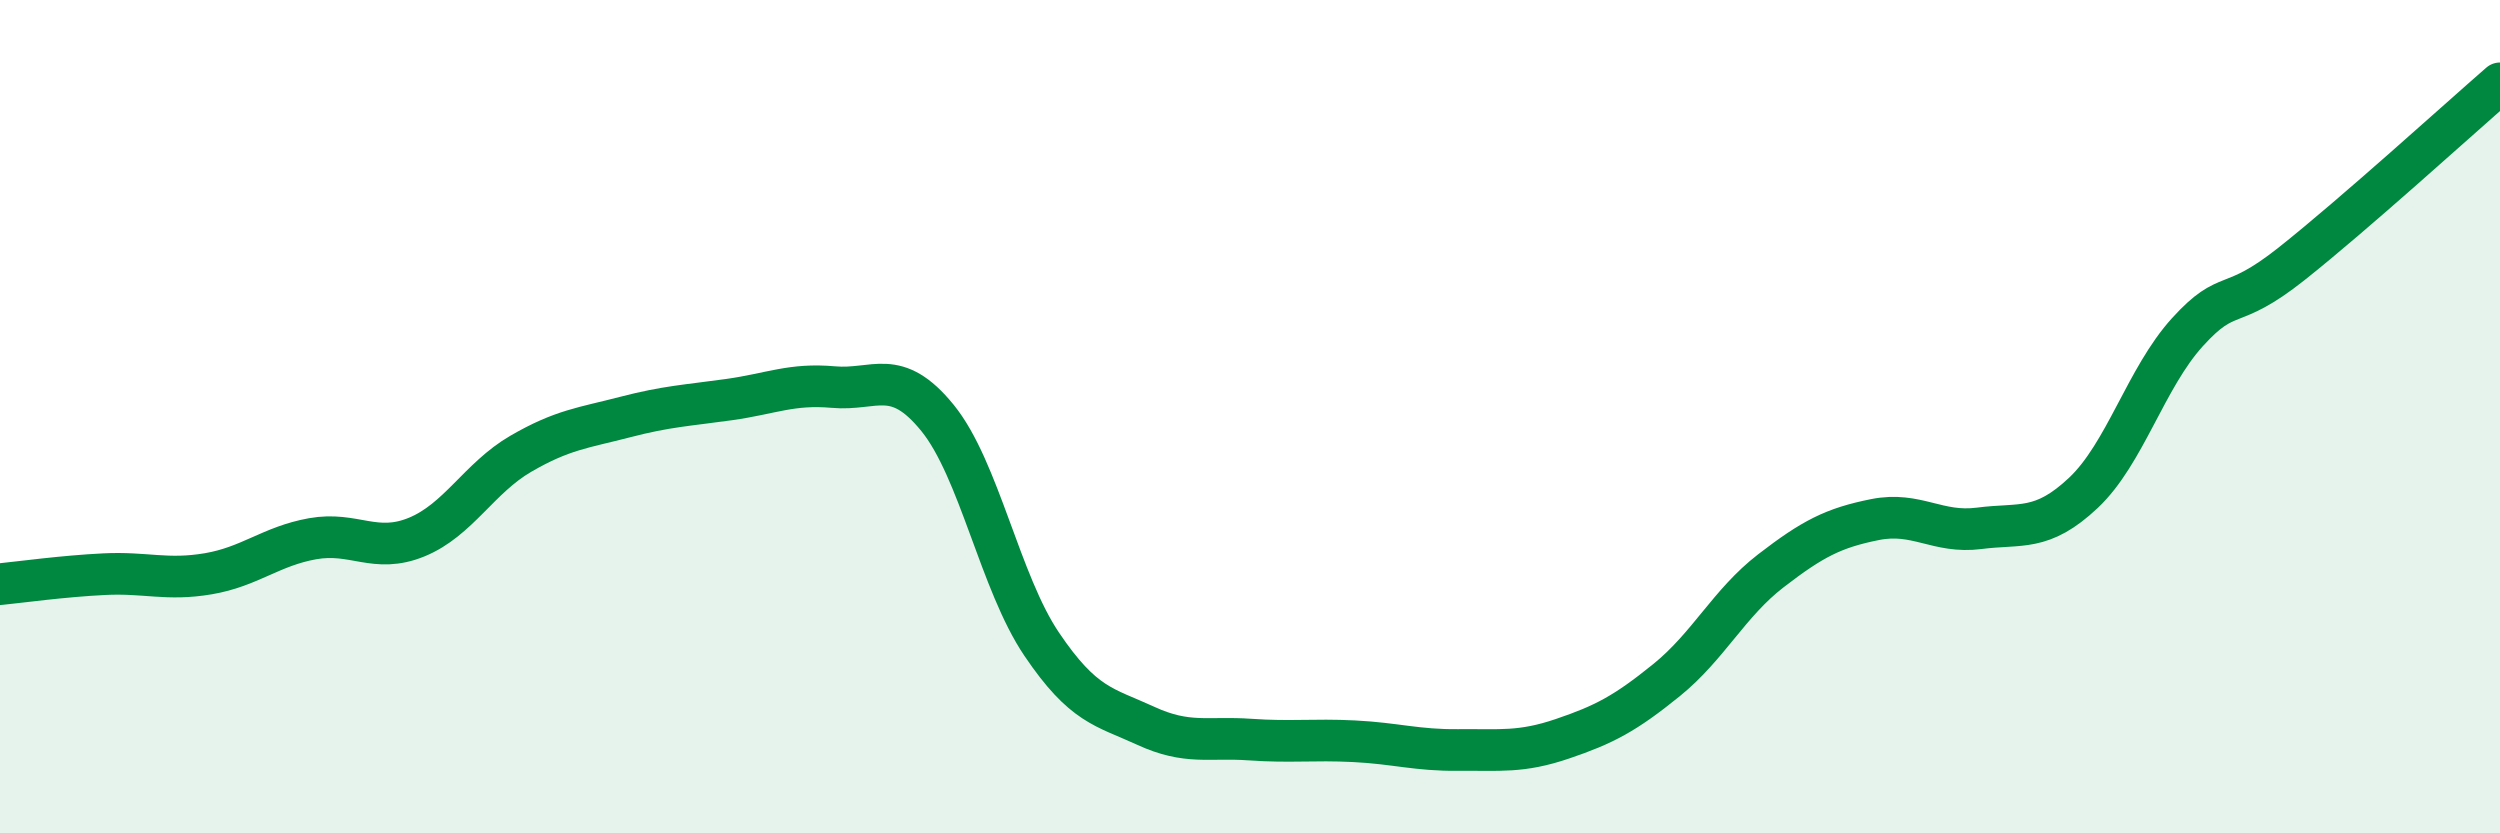
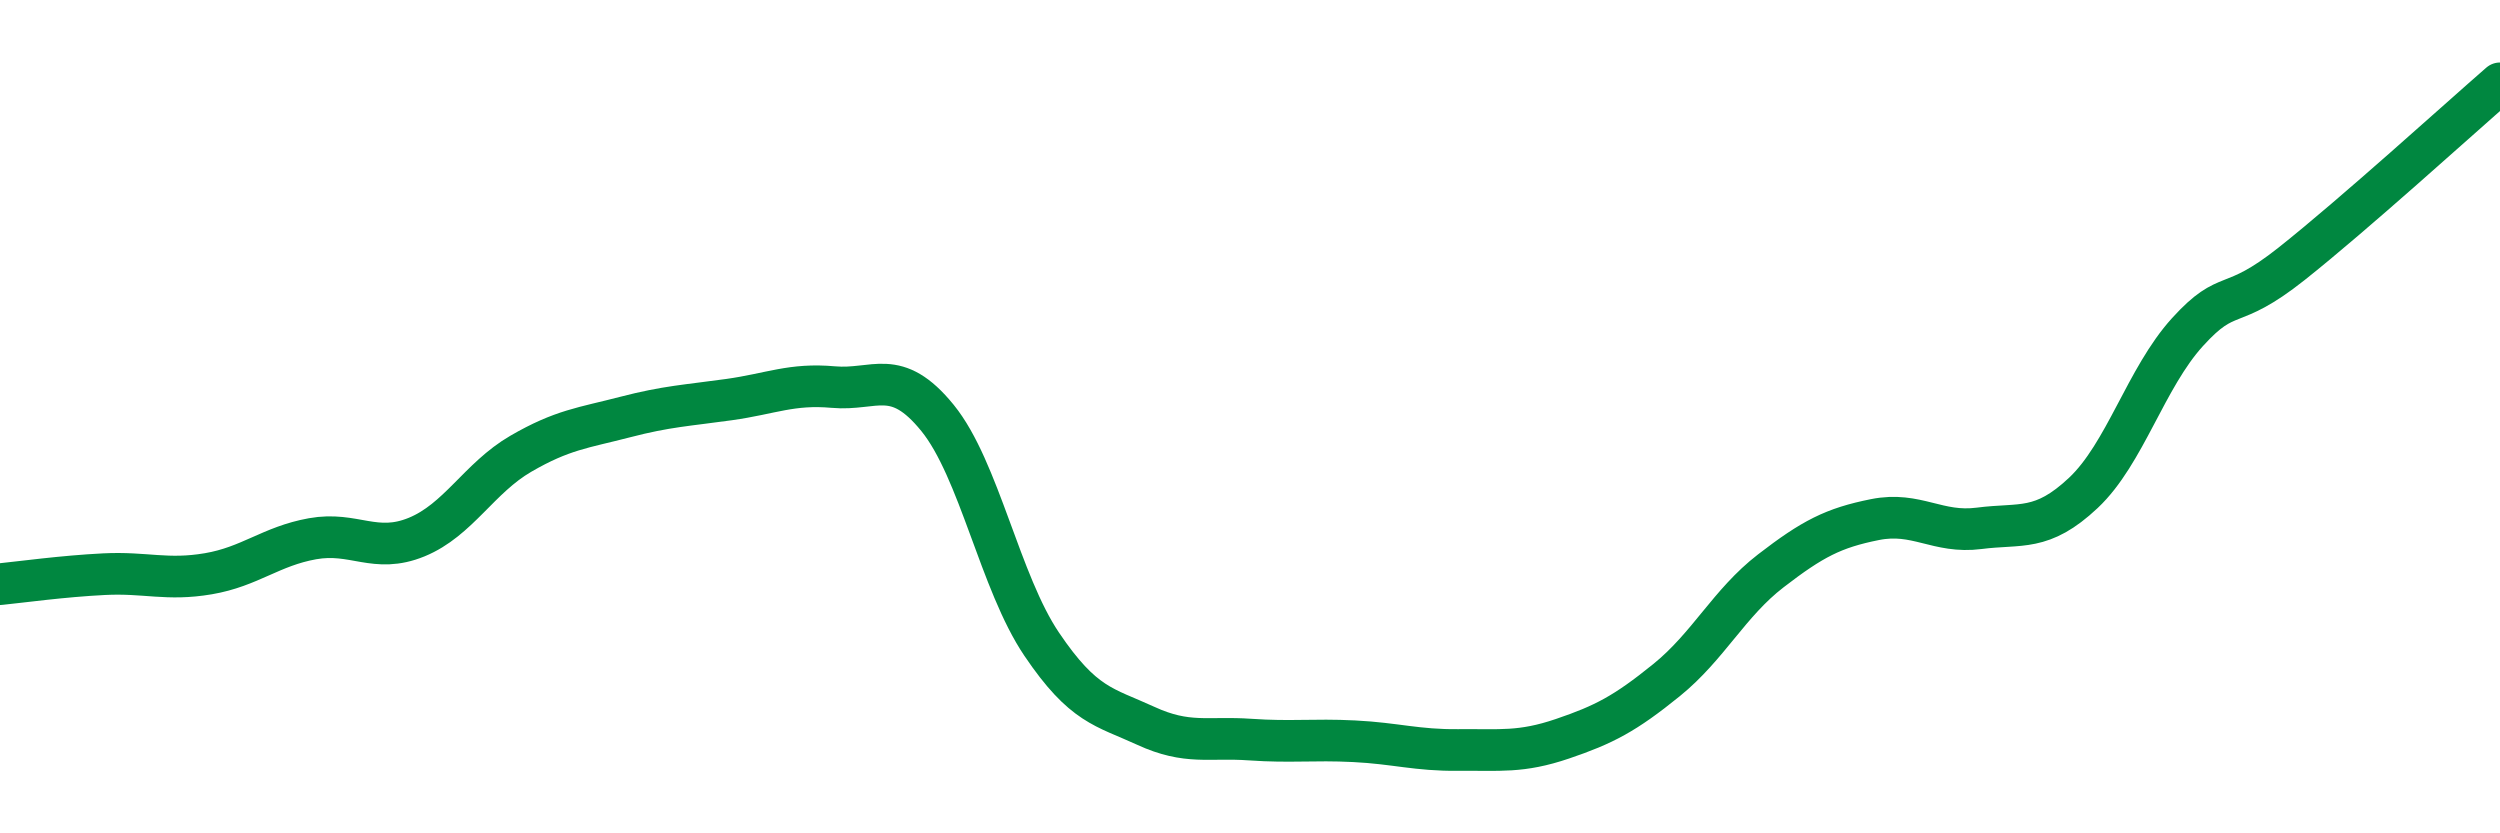
<svg xmlns="http://www.w3.org/2000/svg" width="60" height="20" viewBox="0 0 60 20">
-   <path d="M 0,14.02 C 0.5,13.97 1.5,13.83 2.5,13.78 C 3.5,13.73 4,13.94 5,13.77 C 6,13.6 6.5,13.11 7.5,12.93 C 8.5,12.75 9,13.3 10,12.89 C 11,12.48 11.5,11.47 12.5,10.89 C 13.5,10.31 14,10.27 15,10.01 C 16,9.75 16.5,9.73 17.5,9.59 C 18.5,9.45 19,9.2 20,9.29 C 21,9.38 21.5,8.8 22.5,10.03 C 23.5,11.26 24,13.98 25,15.46 C 26,16.94 26.5,16.96 27.5,17.42 C 28.5,17.88 29,17.68 30,17.75 C 31,17.82 31.5,17.74 32.5,17.79 C 33.5,17.84 34,18.01 35,18 C 36,17.99 36.5,18.07 37.5,17.73 C 38.5,17.39 39,17.13 40,16.32 C 41,15.51 41.5,14.47 42.5,13.7 C 43.5,12.93 44,12.67 45,12.47 C 46,12.27 46.5,12.81 47.5,12.68 C 48.5,12.55 49,12.77 50,11.83 C 51,10.89 51.5,9.07 52.5,7.97 C 53.5,6.87 53.5,7.52 55,6.33 C 56.5,5.14 59,2.87 60,2L60 20L0 20Z" fill="#008740" opacity="0.1" stroke-linecap="round" stroke-linejoin="round" />
  <path d="M 0,14.02 C 0.5,13.97 1.5,13.83 2.5,13.78 C 3.5,13.73 4,13.94 5,13.77 C 6,13.6 6.5,13.11 7.5,12.93 C 8.5,12.75 9,13.3 10,12.89 C 11,12.48 11.5,11.47 12.5,10.89 C 13.5,10.31 14,10.27 15,10.01 C 16,9.75 16.5,9.73 17.5,9.59 C 18.5,9.45 19,9.2 20,9.29 C 21,9.38 21.5,8.8 22.5,10.03 C 23.5,11.26 24,13.98 25,15.46 C 26,16.94 26.5,16.96 27.5,17.42 C 28.5,17.88 29,17.68 30,17.75 C 31,17.82 31.5,17.74 32.5,17.79 C 33.5,17.84 34,18.01 35,18 C 36,17.99 36.5,18.07 37.5,17.73 C 38.5,17.39 39,17.13 40,16.32 C 41,15.51 41.5,14.47 42.5,13.7 C 43.5,12.93 44,12.67 45,12.47 C 46,12.27 46.5,12.81 47.5,12.68 C 48.5,12.55 49,12.77 50,11.83 C 51,10.89 51.5,9.07 52.5,7.97 C 53.5,6.87 53.5,7.52 55,6.33 C 56.5,5.14 59,2.87 60,2" stroke="#008740" stroke-width="1" fill="none" stroke-linecap="round" stroke-linejoin="round" />
</svg>